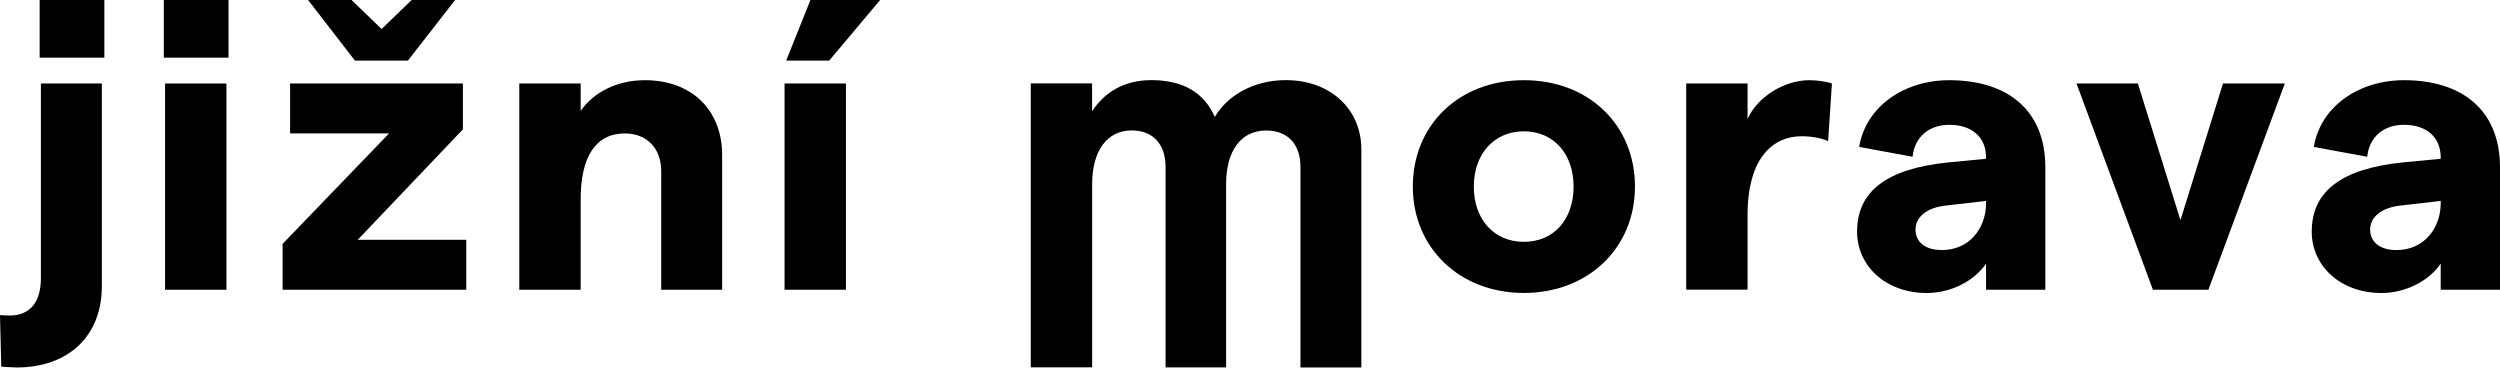
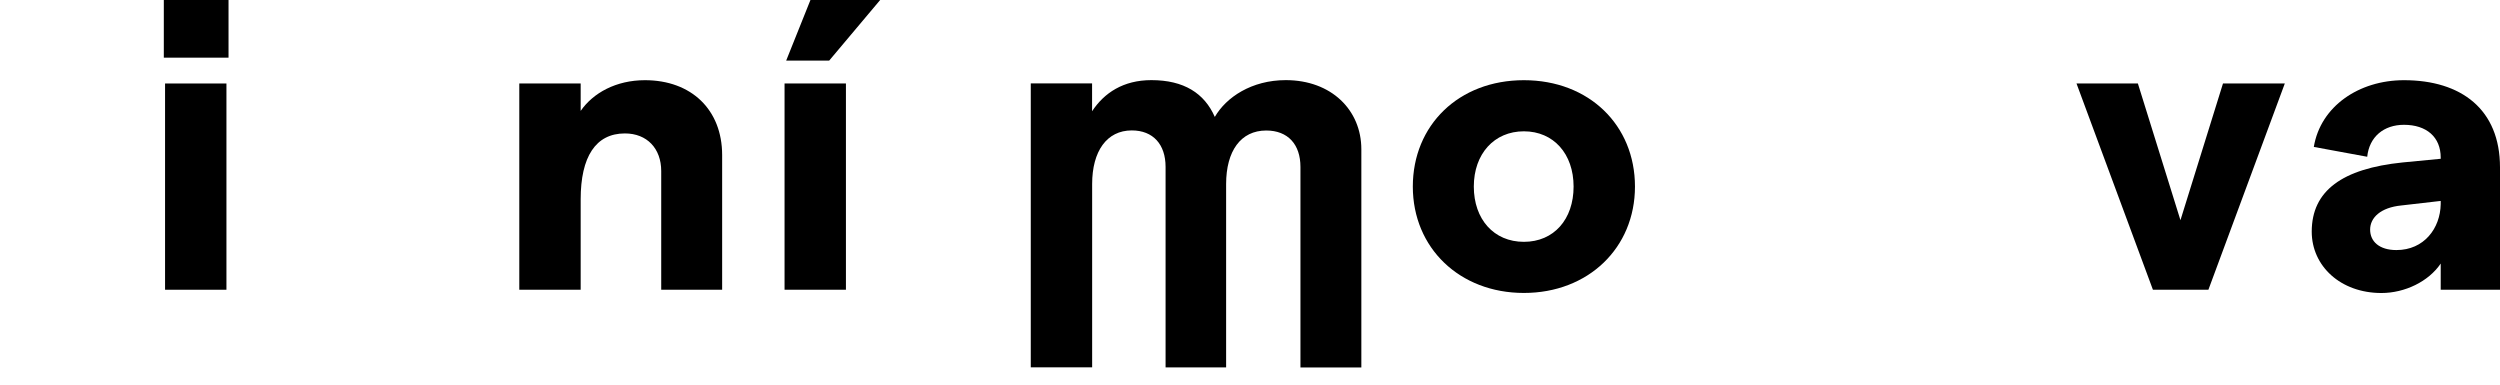
<svg xmlns="http://www.w3.org/2000/svg" width="78" height="12" viewBox="0 0 78 12" fill="none">
  <g clip-path="url(#clip0_20_29)">
-     <path d="M0.039 11.44L0 9.831C0.113 9.84 0.213 9.845 0.299 9.845C0.938 9.845 1.276 9.424 1.276 8.683V2.605H3.177V8.937C3.177 10.482 2.135 11.465 0.52 11.465C0.39 11.465 0.037 11.44 0.037 11.44M3.256 1.799H1.237V0H3.256V1.799Z" fill="black" />
    <path d="M7.13 1.799H5.111V0H7.13V1.799ZM5.15 2.605H7.065V9.04H5.15V2.605Z" fill="black" />
-     <path d="M8.817 7.609L12.138 4.163H9.051V2.605H14.443V4.035L11.161 7.482H14.547V9.04H8.817V7.609ZM9.613 0H10.968L11.906 0.905L12.844 0H14.199L12.728 1.89H11.073L9.613 0Z" fill="black" />
    <path d="M16.202 2.605H18.117V3.46C18.506 2.898 19.224 2.502 20.122 2.502C21.568 2.502 22.531 3.421 22.531 4.838V9.04H20.63V5.336C20.63 4.634 20.187 4.163 19.497 4.163C18.585 4.163 18.117 4.891 18.117 6.219V9.04H16.202V2.605Z" fill="black" />
    <path d="M24.478 2.605H26.393V9.04H24.478V2.605ZM25.286 0H27.461L25.871 1.89H24.529L25.286 0Z" fill="black" />
    <path d="M44.08 5.821C44.08 3.906 45.512 2.502 47.545 2.502C49.578 2.502 51.011 3.906 51.011 5.821C51.011 7.736 49.551 9.14 47.545 9.14C45.54 9.14 44.08 7.736 44.08 5.821ZM49.096 5.821C49.096 4.8 48.471 4.097 47.545 4.097C46.619 4.097 45.983 4.8 45.983 5.821C45.983 6.842 46.608 7.545 47.545 7.545C48.483 7.545 49.096 6.842 49.096 5.821Z" fill="black" />
-     <path d="M56.205 4.251C55.346 4.251 54.524 4.891 54.524 6.715V9.037H52.61V2.605H54.524V3.715C54.824 3.025 55.671 2.502 56.453 2.502C56.673 2.502 56.973 2.541 57.156 2.605L57.038 4.404C56.815 4.301 56.504 4.251 56.205 4.251Z" fill="black" />
-     <path d="M63.815 5.223V9.04H61.965V8.223C61.587 8.785 60.844 9.142 60.115 9.142C58.839 9.142 57.941 8.3 57.941 7.227C57.941 5.951 58.892 5.261 60.779 5.068L61.965 4.954V4.916C61.965 4.276 61.522 3.894 60.819 3.894C60.194 3.894 59.737 4.265 59.672 4.891L58.006 4.584C58.215 3.319 59.412 2.502 60.819 2.502C62.603 2.502 63.815 3.41 63.815 5.223ZM61.965 6.371V6.269L60.74 6.41C60.087 6.474 59.763 6.792 59.763 7.163C59.763 7.534 60.048 7.802 60.584 7.802C61.443 7.802 61.951 7.127 61.965 6.371Z" fill="black" />
    <path d="M64.787 2.605H66.702L68.03 6.87L69.357 2.605H71.286L68.902 9.04H67.171L64.787 2.605Z" fill="black" />
    <path d="M78 5.223V9.04H76.15V8.223C75.772 8.785 75.029 9.142 74.301 9.142C73.024 9.142 72.126 8.3 72.126 7.227C72.126 5.951 73.078 5.261 74.964 5.068L76.15 4.954V4.916C76.15 4.276 75.707 3.894 75.004 3.894C74.377 3.894 73.922 4.265 73.857 4.891L72.191 4.584C72.4 3.319 73.597 2.502 75.004 2.502C76.789 2.502 78 3.41 78 5.223ZM76.15 6.371V6.269L74.925 6.41C74.273 6.474 73.948 6.792 73.948 7.163C73.948 7.534 74.233 7.802 74.769 7.802C75.628 7.802 76.136 7.127 76.15 6.371Z" fill="black" />
    <path d="M32.158 2.602H34.073V3.471C34.451 2.896 35.05 2.5 35.922 2.5C36.939 2.5 37.577 2.909 37.902 3.648C38.255 3.037 39.049 2.5 40.116 2.5C41.537 2.5 42.474 3.432 42.474 4.658V11.464H40.574V5.209C40.574 4.506 40.184 4.072 39.506 4.072C38.712 4.072 38.255 4.711 38.255 5.744V11.462H36.366V5.207C36.366 4.504 35.976 4.069 35.312 4.069C34.53 4.069 34.075 4.72 34.075 5.741V11.46H32.16V2.602H32.158Z" fill="black" />
  </g>
  <defs>
    <clipPath id="clip0_20_29">
      <rect width="78" height="11.465" fill="white" />
    </clipPath>
  </defs>
</svg>